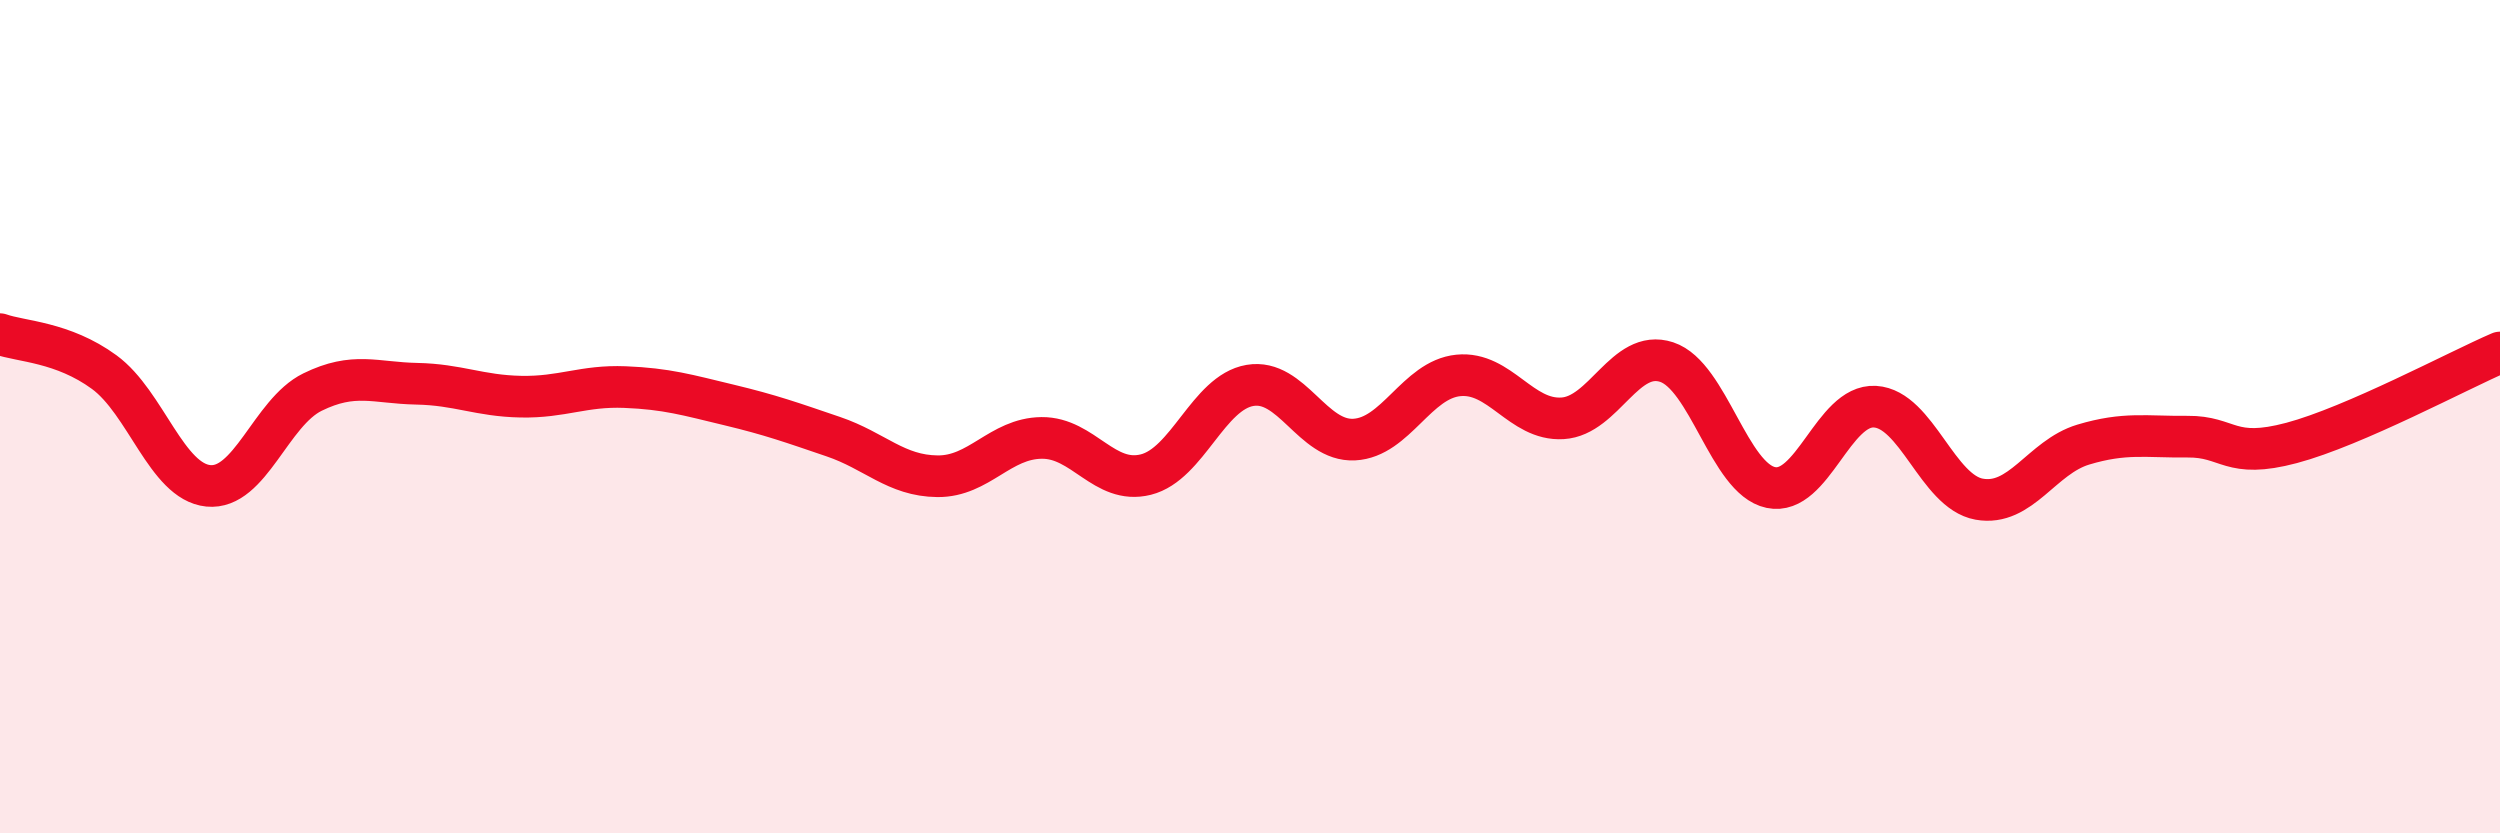
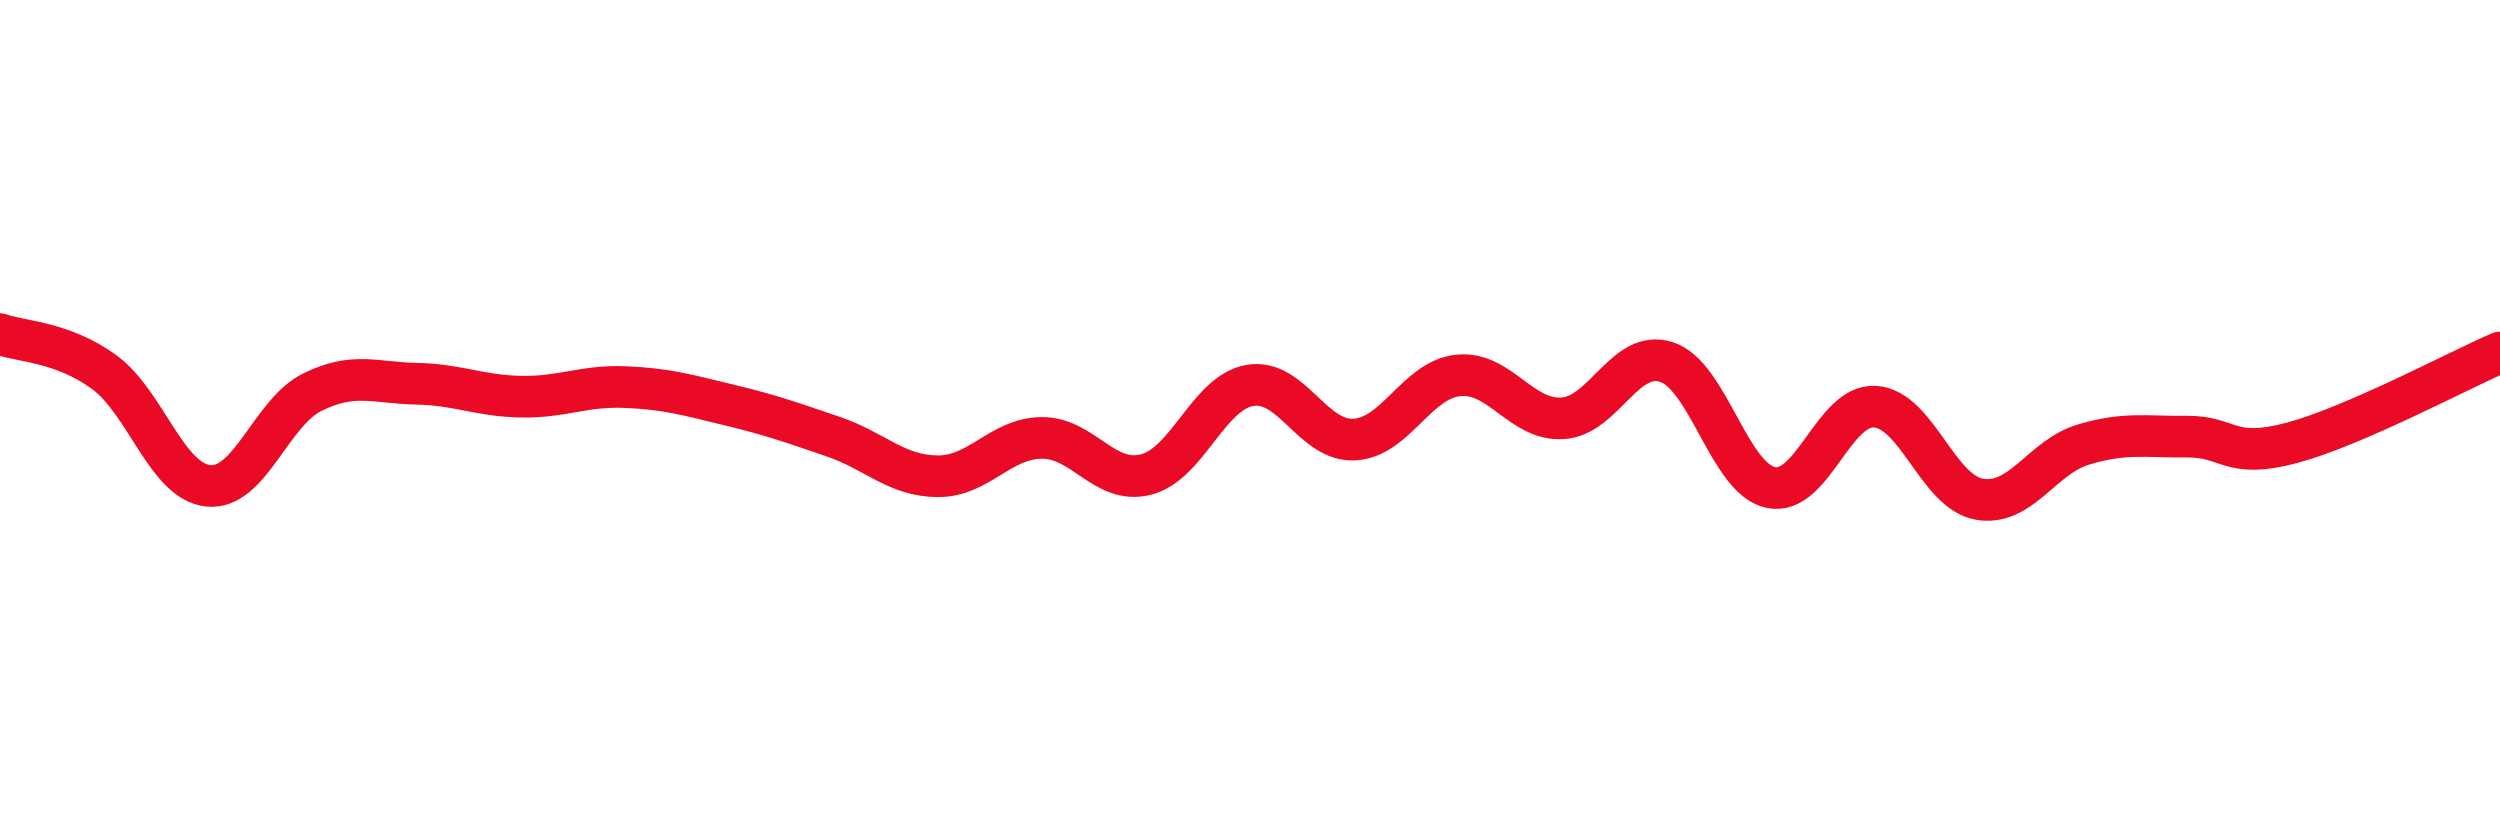
<svg xmlns="http://www.w3.org/2000/svg" width="60" height="20" viewBox="0 0 60 20">
-   <path d="M 0,8.02 C 0.5,8.2 1.5,8.2 2.5,8.93 C 3.5,9.66 4,11.56 5,11.66 C 6,11.76 6.5,9.9 7.5,9.41 C 8.5,8.92 9,9.19 10,9.21 C 11,9.23 11.5,9.5 12.5,9.52 C 13.5,9.54 14,9.25 15,9.29 C 16,9.33 16.5,9.48 17.5,9.72 C 18.5,9.96 19,10.14 20,10.48 C 21,10.82 21.5,11.42 22.5,11.43 C 23.5,11.44 24,10.52 25,10.51 C 26,10.5 26.5,11.64 27.5,11.39 C 28.5,11.14 29,9.42 30,9.25 C 31,9.08 31.5,10.6 32.5,10.55 C 33.5,10.5 34,9.11 35,9.01 C 36,8.91 36.5,10.1 37.5,10.04 C 38.5,9.98 39,8.36 40,8.69 C 41,9.02 41.5,11.49 42.5,11.7 C 43.5,11.91 44,9.7 45,9.76 C 46,9.82 46.5,11.8 47.5,11.98 C 48.5,12.16 49,10.97 50,10.67 C 51,10.37 51.5,10.49 52.5,10.48 C 53.5,10.47 53.5,11.03 55,10.63 C 56.5,10.23 59,8.89 60,8.46L60 20L0 20Z" fill="#EB0A25" opacity="0.1" stroke-linecap="round" stroke-linejoin="round" />
  <path d="M 0,8.02 C 0.5,8.2 1.5,8.2 2.5,8.93 C 3.5,9.66 4,11.56 5,11.66 C 6,11.76 6.5,9.9 7.5,9.41 C 8.5,8.92 9,9.19 10,9.21 C 11,9.23 11.5,9.5 12.5,9.52 C 13.5,9.54 14,9.25 15,9.29 C 16,9.33 16.5,9.48 17.5,9.72 C 18.5,9.96 19,10.14 20,10.48 C 21,10.82 21.5,11.42 22.5,11.43 C 23.5,11.44 24,10.52 25,10.51 C 26,10.5 26.5,11.64 27.5,11.39 C 28.5,11.14 29,9.42 30,9.25 C 31,9.08 31.5,10.6 32.5,10.55 C 33.5,10.5 34,9.11 35,9.01 C 36,8.91 36.5,10.1 37.5,10.04 C 38.5,9.98 39,8.36 40,8.69 C 41,9.02 41.5,11.49 42.5,11.7 C 43.5,11.91 44,9.7 45,9.76 C 46,9.82 46.5,11.8 47.5,11.98 C 48.5,12.16 49,10.97 50,10.67 C 51,10.37 51.5,10.49 52.5,10.48 C 53.5,10.47 53.5,11.03 55,10.63 C 56.5,10.23 59,8.89 60,8.46" stroke="#EB0A25" stroke-width="1" fill="none" stroke-linecap="round" stroke-linejoin="round" />
</svg>